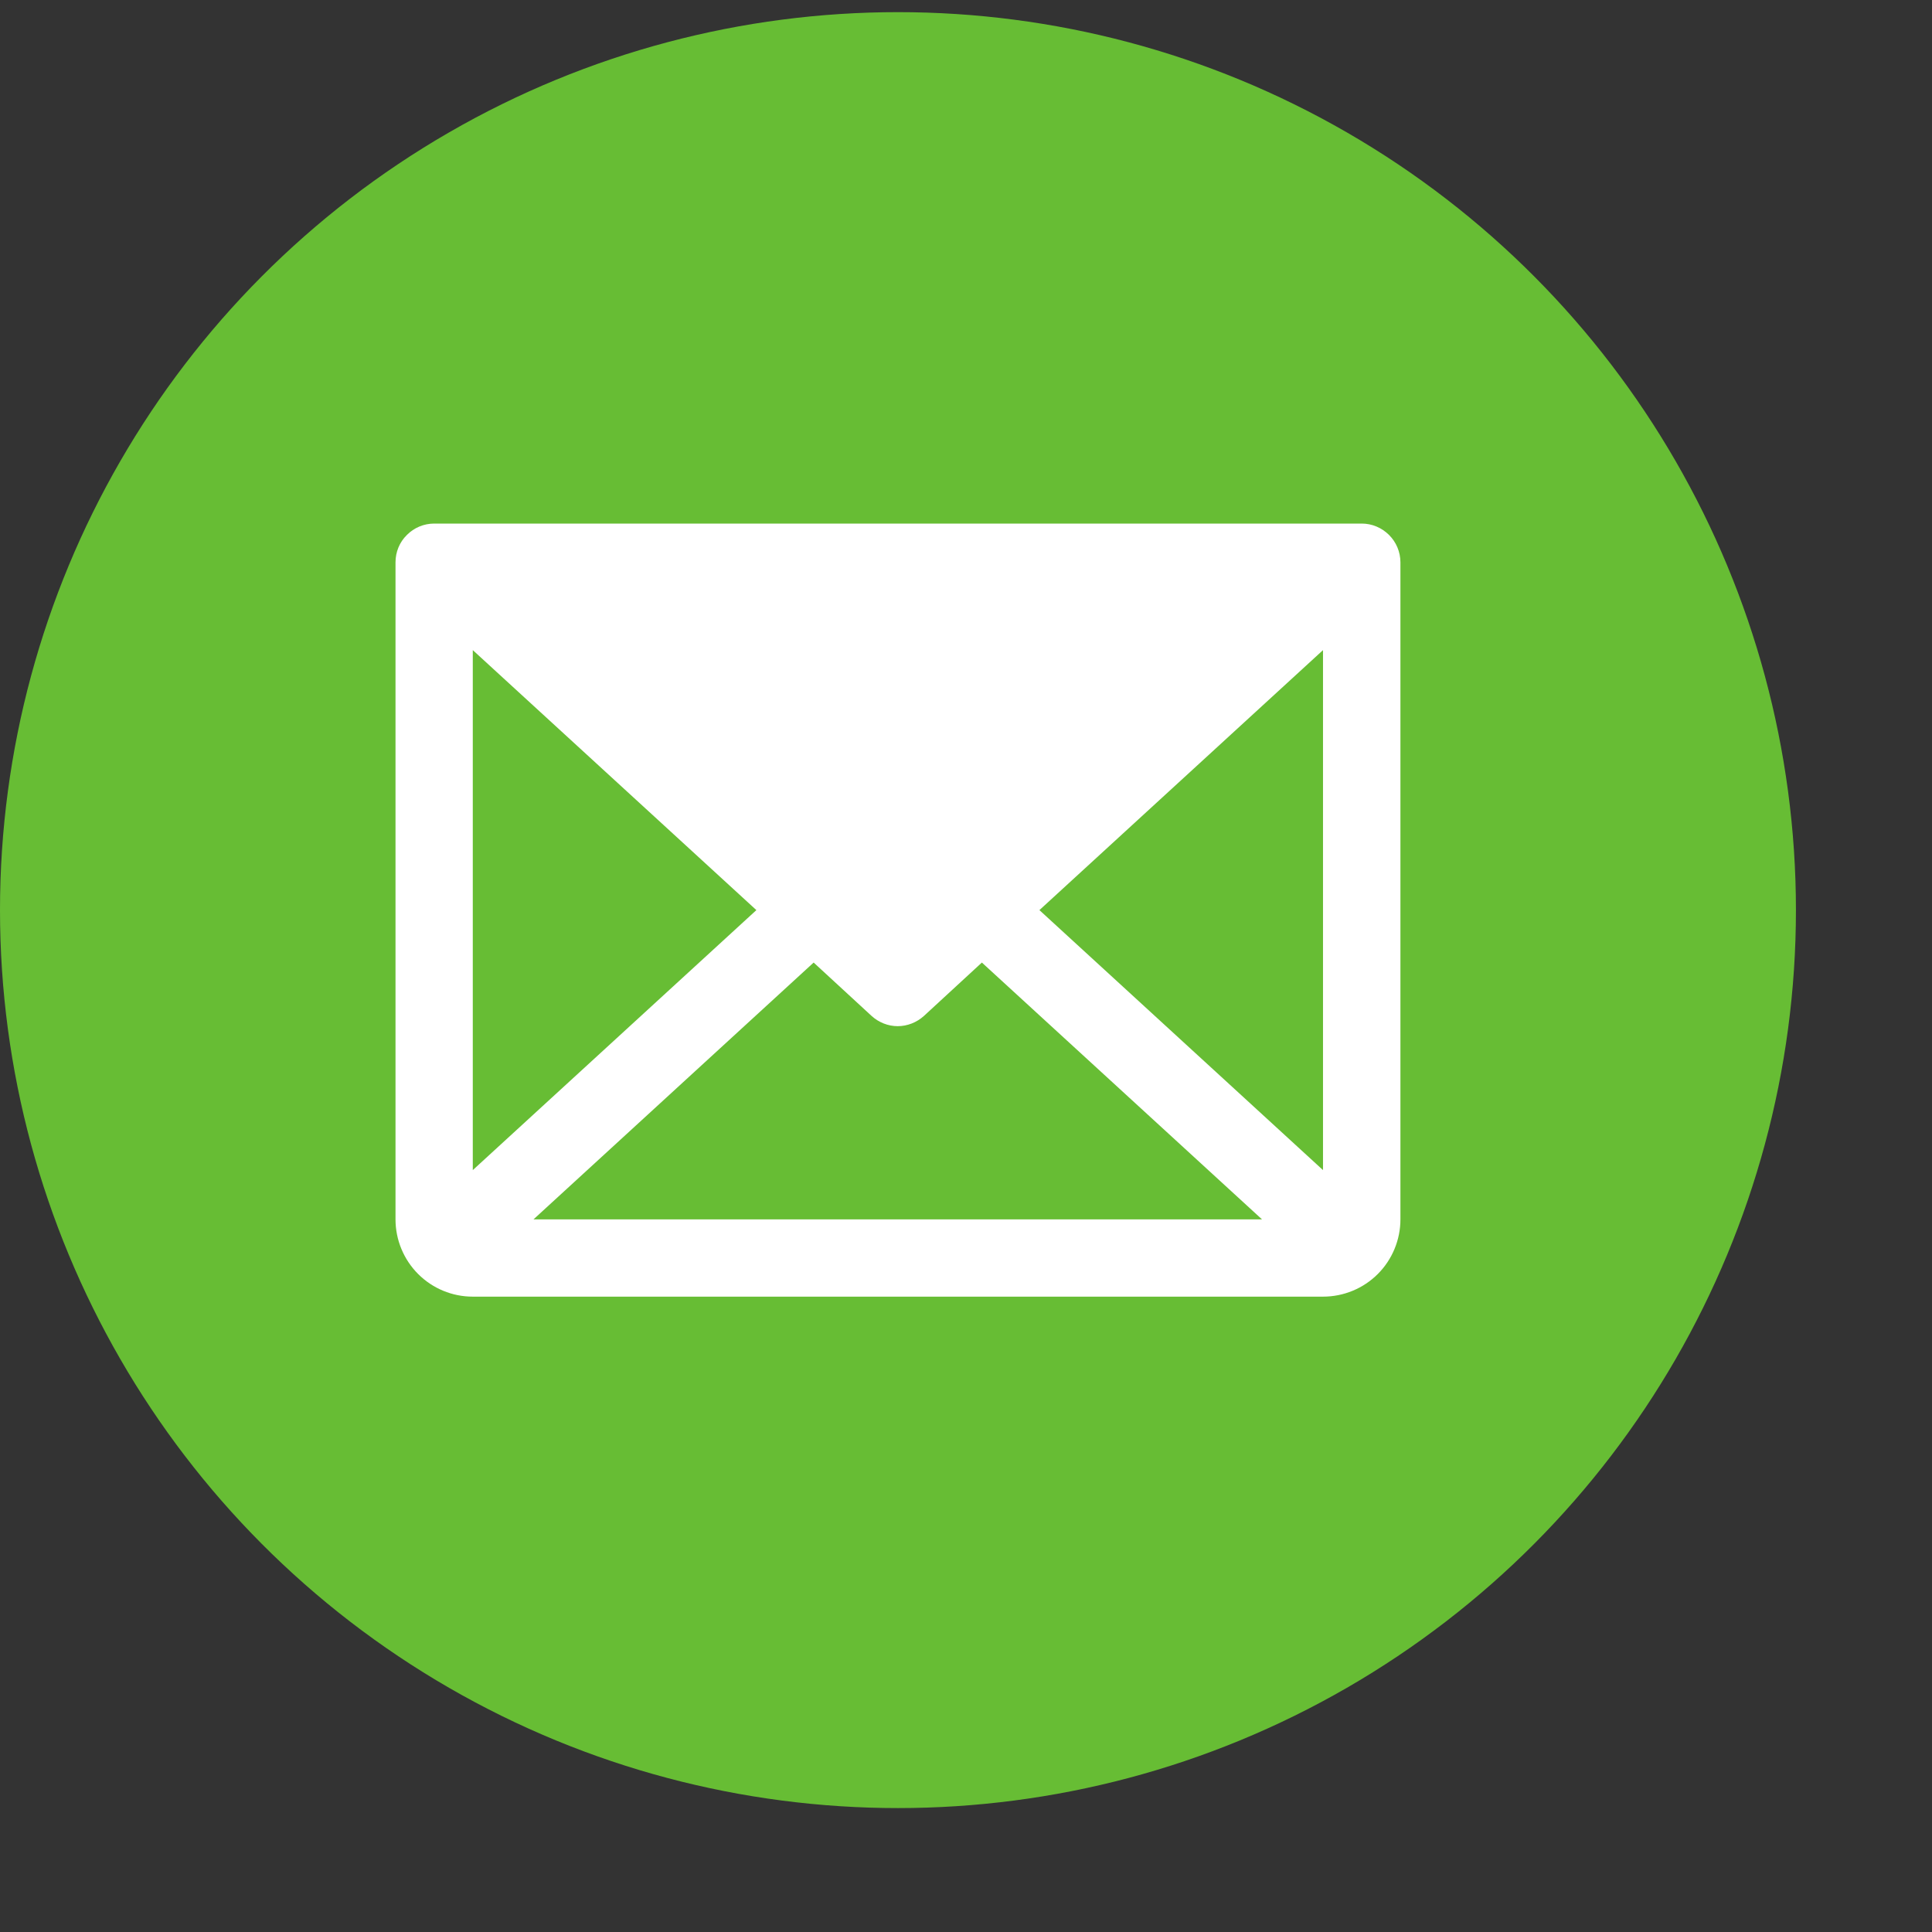
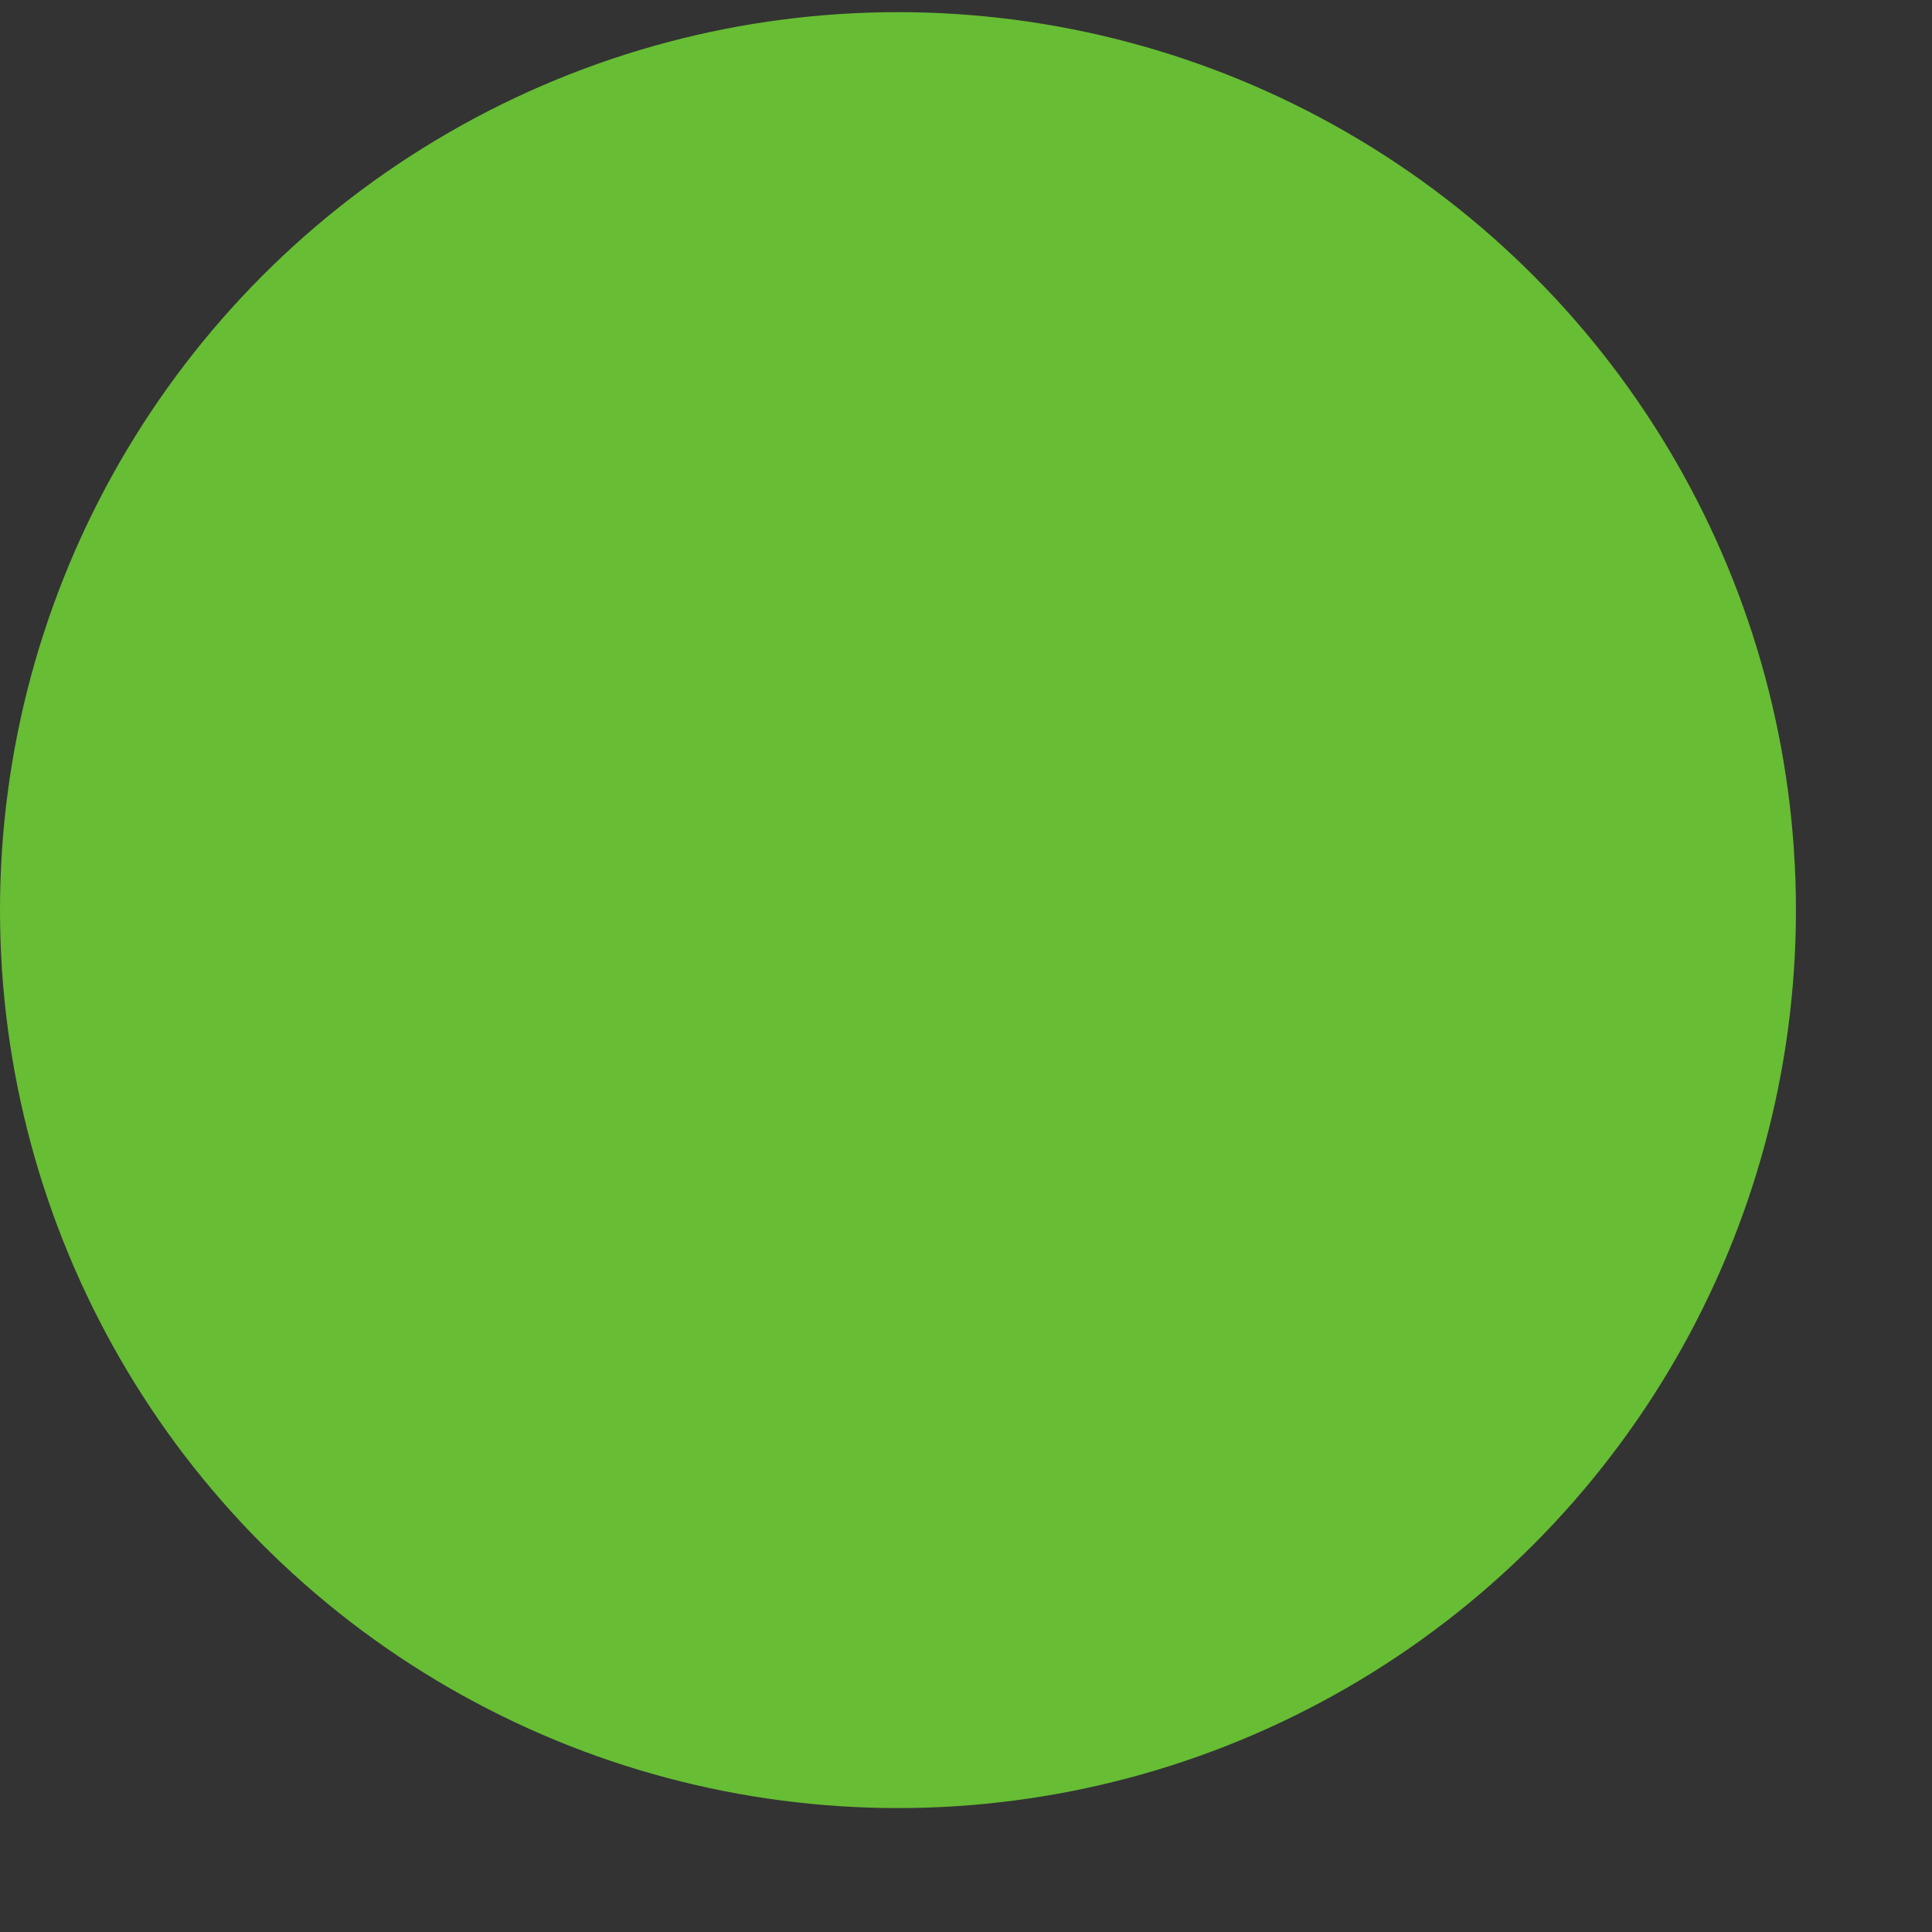
<svg xmlns="http://www.w3.org/2000/svg" width="14" height="14" viewBox="0 0 14 14" fill="none">
  <rect x="0" y="0" width="14" height="14" fill="#333333" stroke="none" />
  <circle cx="6.507" cy="6.595" r="6.507" fill="#67BD34" />
-   <path d="M9.868 3.794H3.146C3.072 3.794 3 3.824 2.948 3.877C2.895 3.929 2.866 4 2.866 4.075V8.836C2.866 8.984 2.925 9.127 3.03 9.232C3.135 9.337 3.277 9.396 3.426 9.396H9.587C9.736 9.396 9.879 9.337 9.984 9.232C10.089 9.127 10.148 8.984 10.148 8.836V4.075C10.148 4 10.118 3.929 10.066 3.877C10.013 3.824 9.942 3.794 9.868 3.794ZM5.481 6.595L3.426 8.479V4.711L5.481 6.595ZM5.896 6.975L6.316 7.362C6.368 7.409 6.435 7.436 6.505 7.436C6.575 7.436 6.643 7.409 6.695 7.362L7.115 6.975L9.145 8.836H3.866L5.896 6.975ZM7.532 6.595L9.587 4.711V8.479L7.532 6.595Z" fill="white" />
</svg>